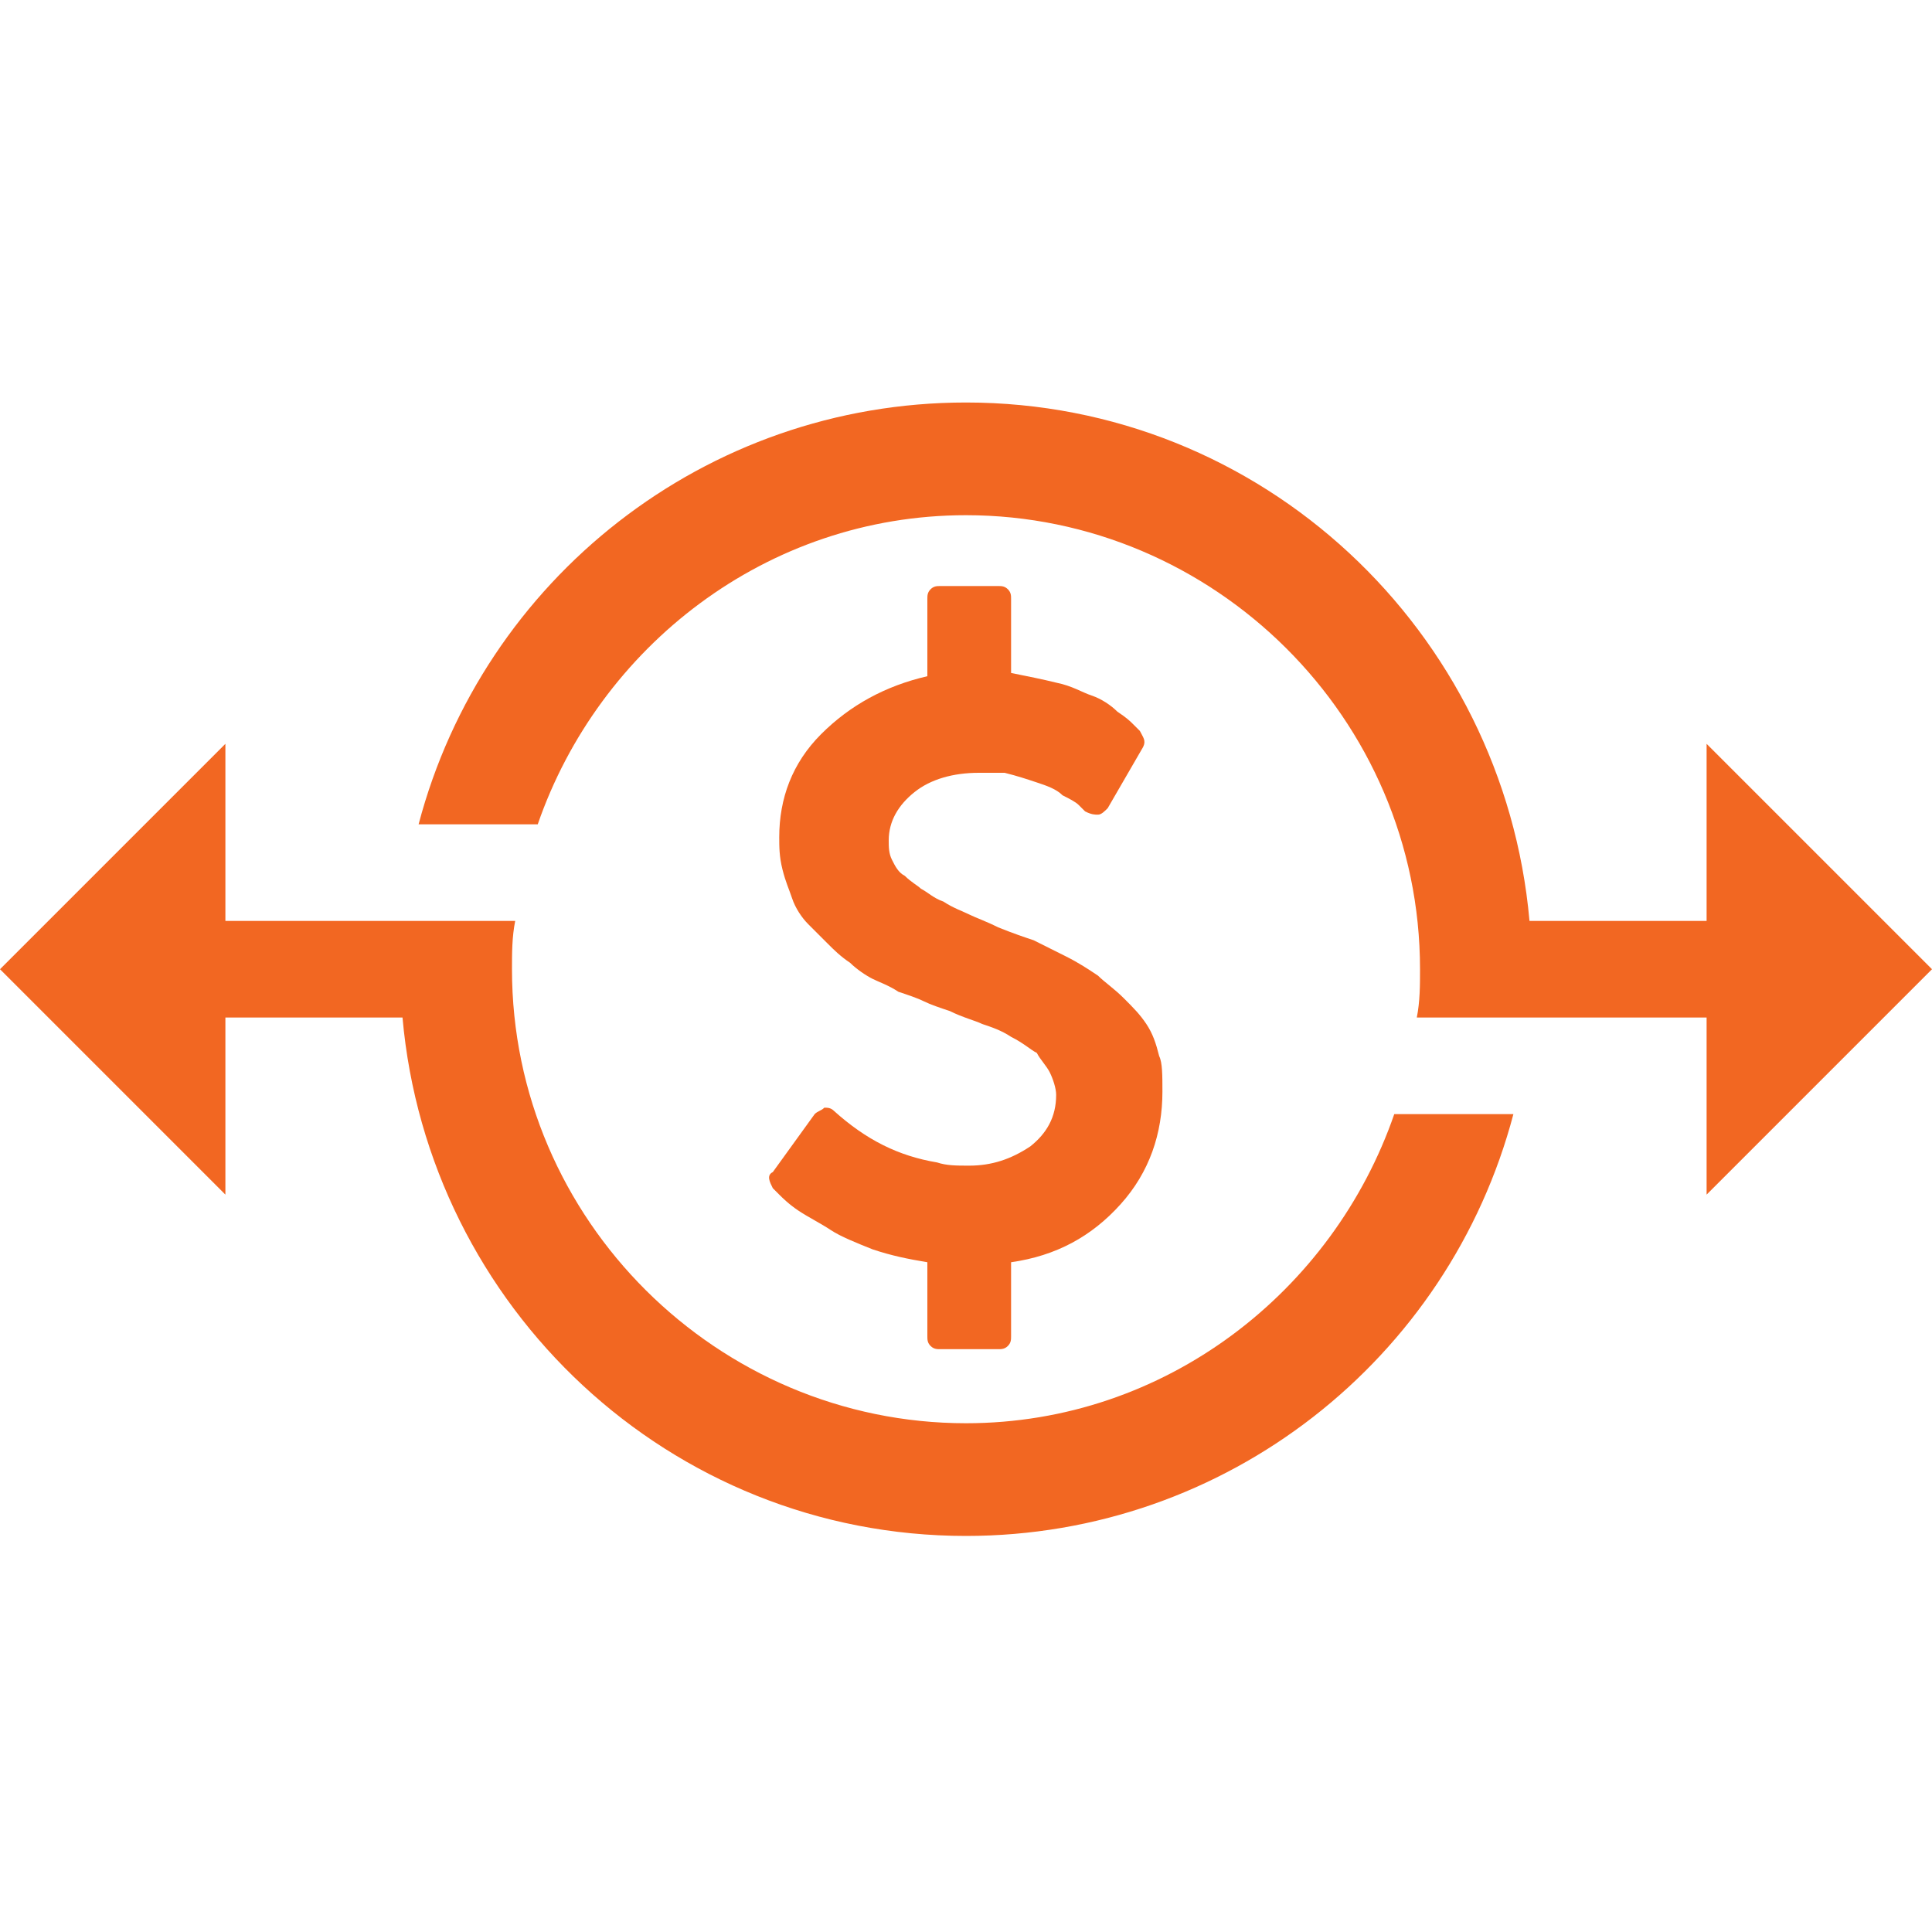
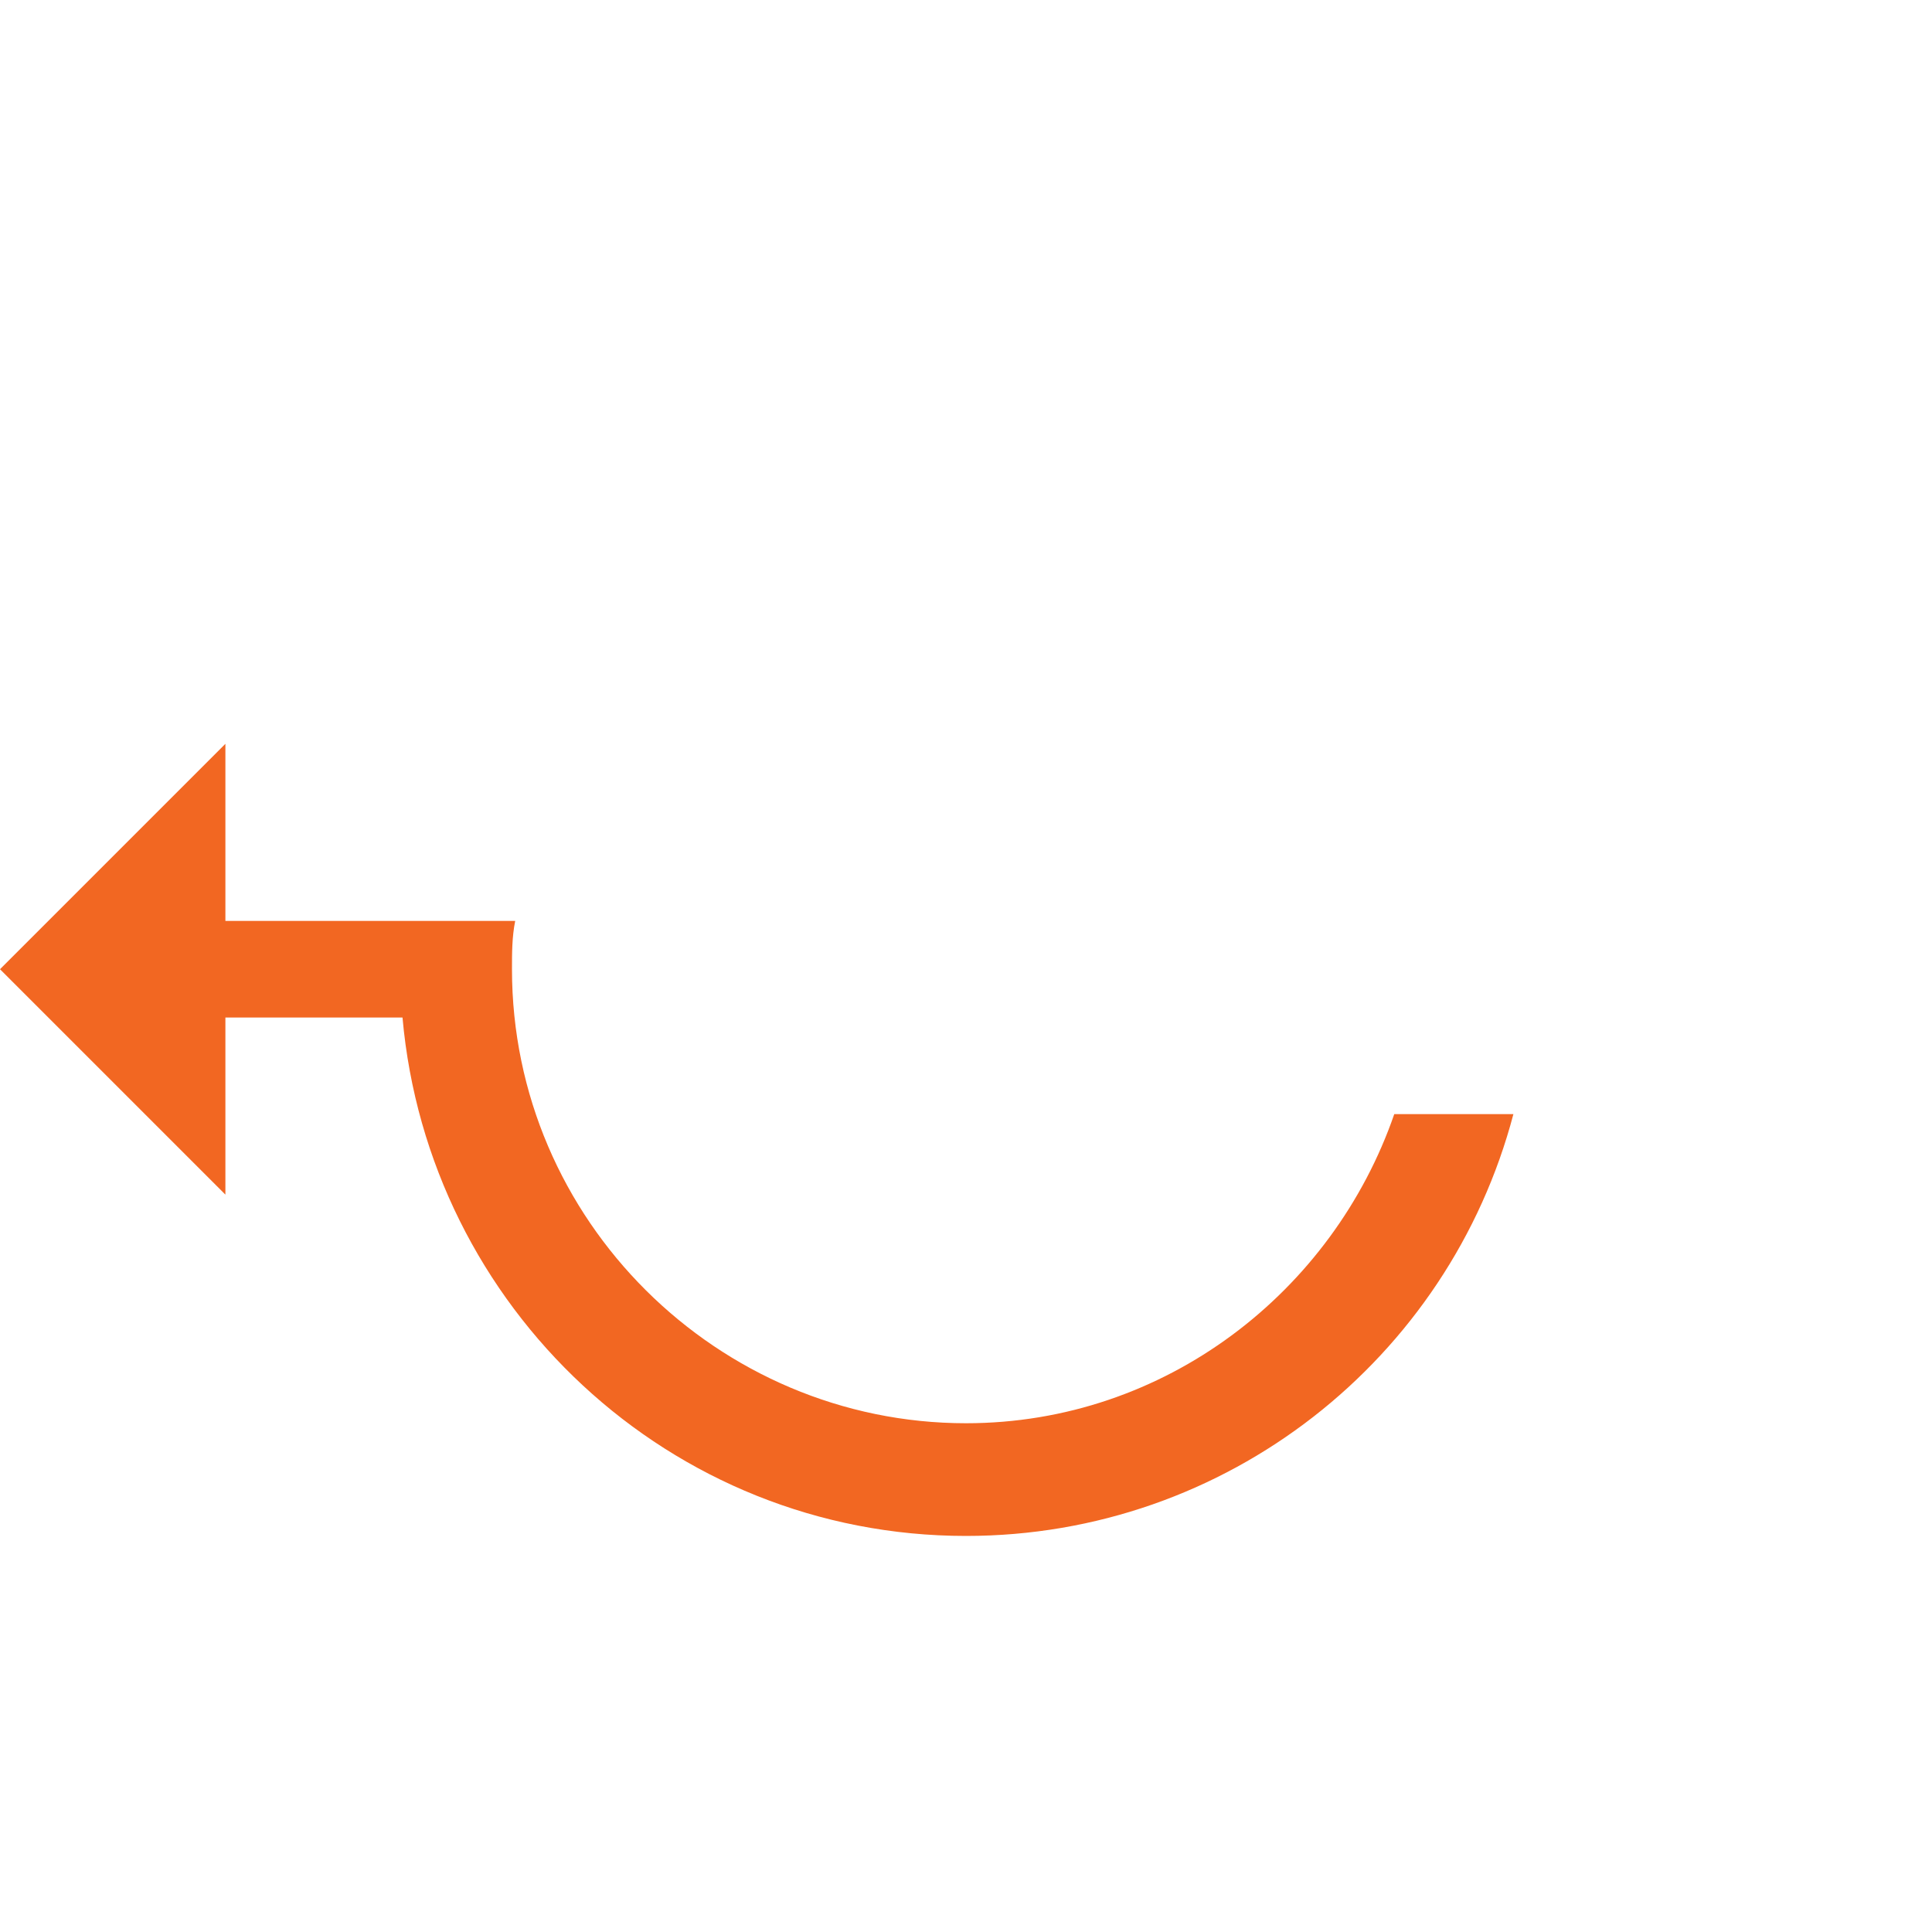
<svg xmlns="http://www.w3.org/2000/svg" version="1.1" x="0px" y="0px" viewBox="0 0 60 60" style="enable-background:new 0 0 60 60;" xml:space="preserve">
  <style type="text/css">
	.st0{fill:#F26722;}
</style>
  <g id="Layer_1">
    <g>
-       <path class="st0" d="M36.1,33.9c0,1.3-0.4,2.5-1.3,3.5c-0.9,1-2,1.6-3.4,1.8v2.3c0,0.1,0,0.2-0.1,0.3s-0.2,0.1-0.3,0.1h-1.8    c-0.1,0-0.2,0-0.3-0.1c-0.1-0.1-0.1-0.2-0.1-0.3v-2.3c-0.6-0.1-1.1-0.2-1.7-0.4c-0.5-0.2-1-0.4-1.3-0.6c-0.3-0.2-0.7-0.4-1-0.6    c-0.3-0.2-0.5-0.4-0.6-0.5c-0.1-0.1-0.2-0.2-0.2-0.2c-0.1-0.2-0.2-0.4,0-0.5l1.3-1.8c0.1-0.1,0.2-0.1,0.3-0.2c0.1,0,0.2,0,0.3,0.1    l0,0c1,0.9,2,1.4,3.2,1.6c0.3,0.1,0.6,0.1,1,0.1c0.7,0,1.3-0.2,1.9-0.6c0.5-0.4,0.8-0.9,0.8-1.6c0-0.2-0.1-0.5-0.2-0.7    c-0.1-0.2-0.3-0.4-0.4-0.6c-0.2-0.1-0.4-0.3-0.8-0.5c-0.3-0.2-0.6-0.3-0.9-0.4c-0.2-0.1-0.6-0.2-1-0.4c-0.3-0.1-0.6-0.2-0.8-0.3    c-0.2-0.1-0.5-0.2-0.8-0.3c-0.3-0.2-0.6-0.3-0.8-0.4c-0.2-0.1-0.5-0.3-0.7-0.5c-0.3-0.2-0.5-0.4-0.7-0.6s-0.4-0.4-0.6-0.6    c-0.2-0.2-0.4-0.5-0.5-0.8c-0.1-0.3-0.2-0.5-0.3-0.9s-0.1-0.7-0.1-1c0-1.2,0.4-2.3,1.3-3.2c0.9-0.9,2-1.5,3.3-1.8v-2.4    c0-0.1,0-0.2,0.1-0.3c0.1-0.1,0.2-0.1,0.3-0.1H31c0.1,0,0.2,0,0.3,0.1s0.1,0.2,0.1,0.3v2.3c0.5,0.1,1,0.2,1.4,0.3    c0.5,0.1,0.8,0.3,1.1,0.4s0.6,0.3,0.8,0.5c0.3,0.2,0.4,0.3,0.5,0.4s0.1,0.1,0.2,0.2c0.1,0.2,0.2,0.3,0.1,0.5l-1.1,1.9    c-0.1,0.1-0.2,0.2-0.3,0.2c-0.1,0-0.2,0-0.4-0.1c0,0-0.1-0.1-0.2-0.2c-0.1-0.1-0.3-0.2-0.5-0.3c-0.2-0.2-0.5-0.3-0.8-0.4    s-0.6-0.2-1-0.3C31.1,24,30.7,24,30.4,24c-0.8,0-1.5,0.2-2,0.6c-0.5,0.4-0.8,0.9-0.8,1.5c0,0.2,0,0.4,0.1,0.6s0.2,0.4,0.4,0.5    c0.2,0.2,0.4,0.3,0.5,0.4c0.2,0.1,0.4,0.3,0.7,0.4c0.3,0.2,0.6,0.3,0.8,0.4c0.2,0.1,0.5,0.2,0.9,0.4c0.5,0.2,0.8,0.3,1.1,0.4    c0.2,0.1,0.6,0.3,1,0.5c0.4,0.2,0.7,0.4,1,0.6c0.2,0.2,0.5,0.4,0.8,0.7s0.5,0.5,0.7,0.8c0.2,0.3,0.3,0.6,0.4,1    C36.1,33,36.1,33.4,36.1,33.9z" />
-     </g>
-     <path class="st0" d="M60,30.1l-7-7v5.5h-5.5c-0.8-9-8.3-16.1-17.5-16.1c-8.1,0-15,5.5-17,13.1h3.7C18.6,20.1,23.8,16,30,16   c7.7,0,14.1,6.3,14.1,14.1c0,0.5,0,1-0.1,1.5h3h0.5H53v5.5L60,30.1z" />
+       </g>
    <path class="st0" d="M43.3,34.6c-1.9,5.5-7.1,9.6-13.3,9.6c-7.7,0-14.1-6.3-14.1-14.1c0-0.5,0-1,0.1-1.5h-3h-0.5H7v-5.5l-7,7l7,7   v-5.5h5.5c0.8,9,8.3,16.1,17.5,16.1c8.1,0,15-5.5,17-13.1H43.3z" />
  </g>
  <g id="Layer_2">
</g>
  <g id="Layer_3">
</g>
</svg>